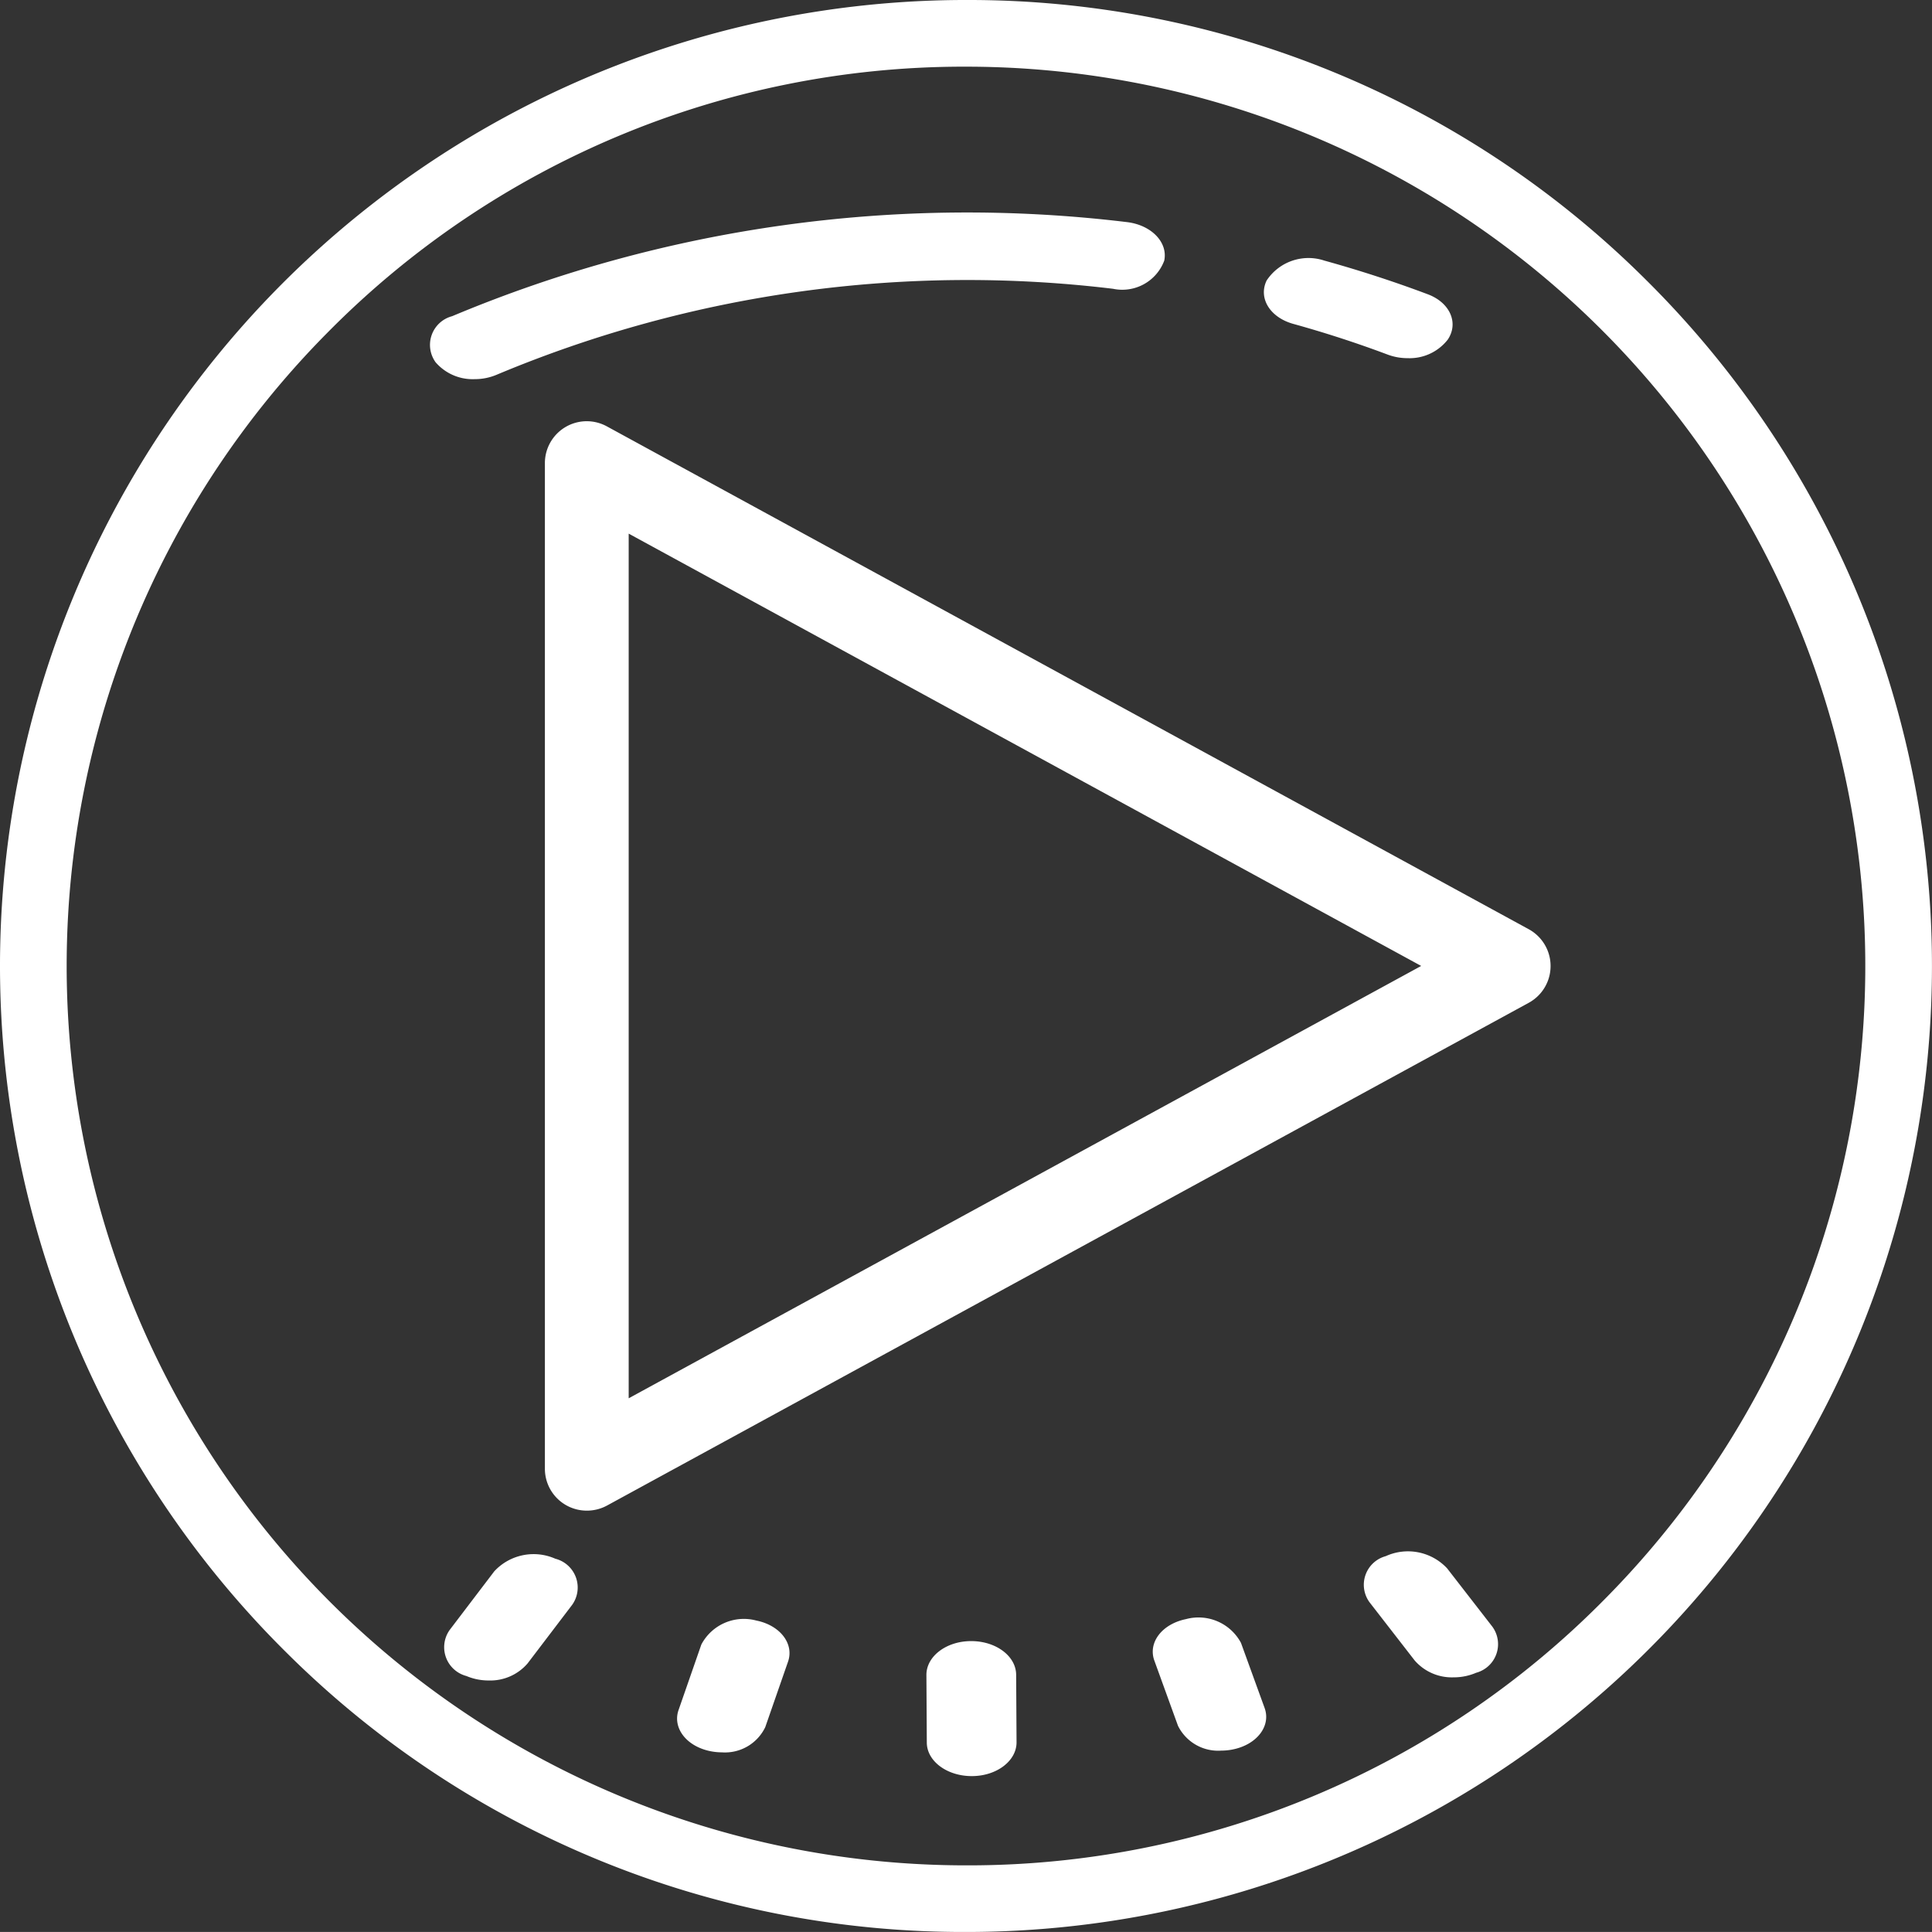
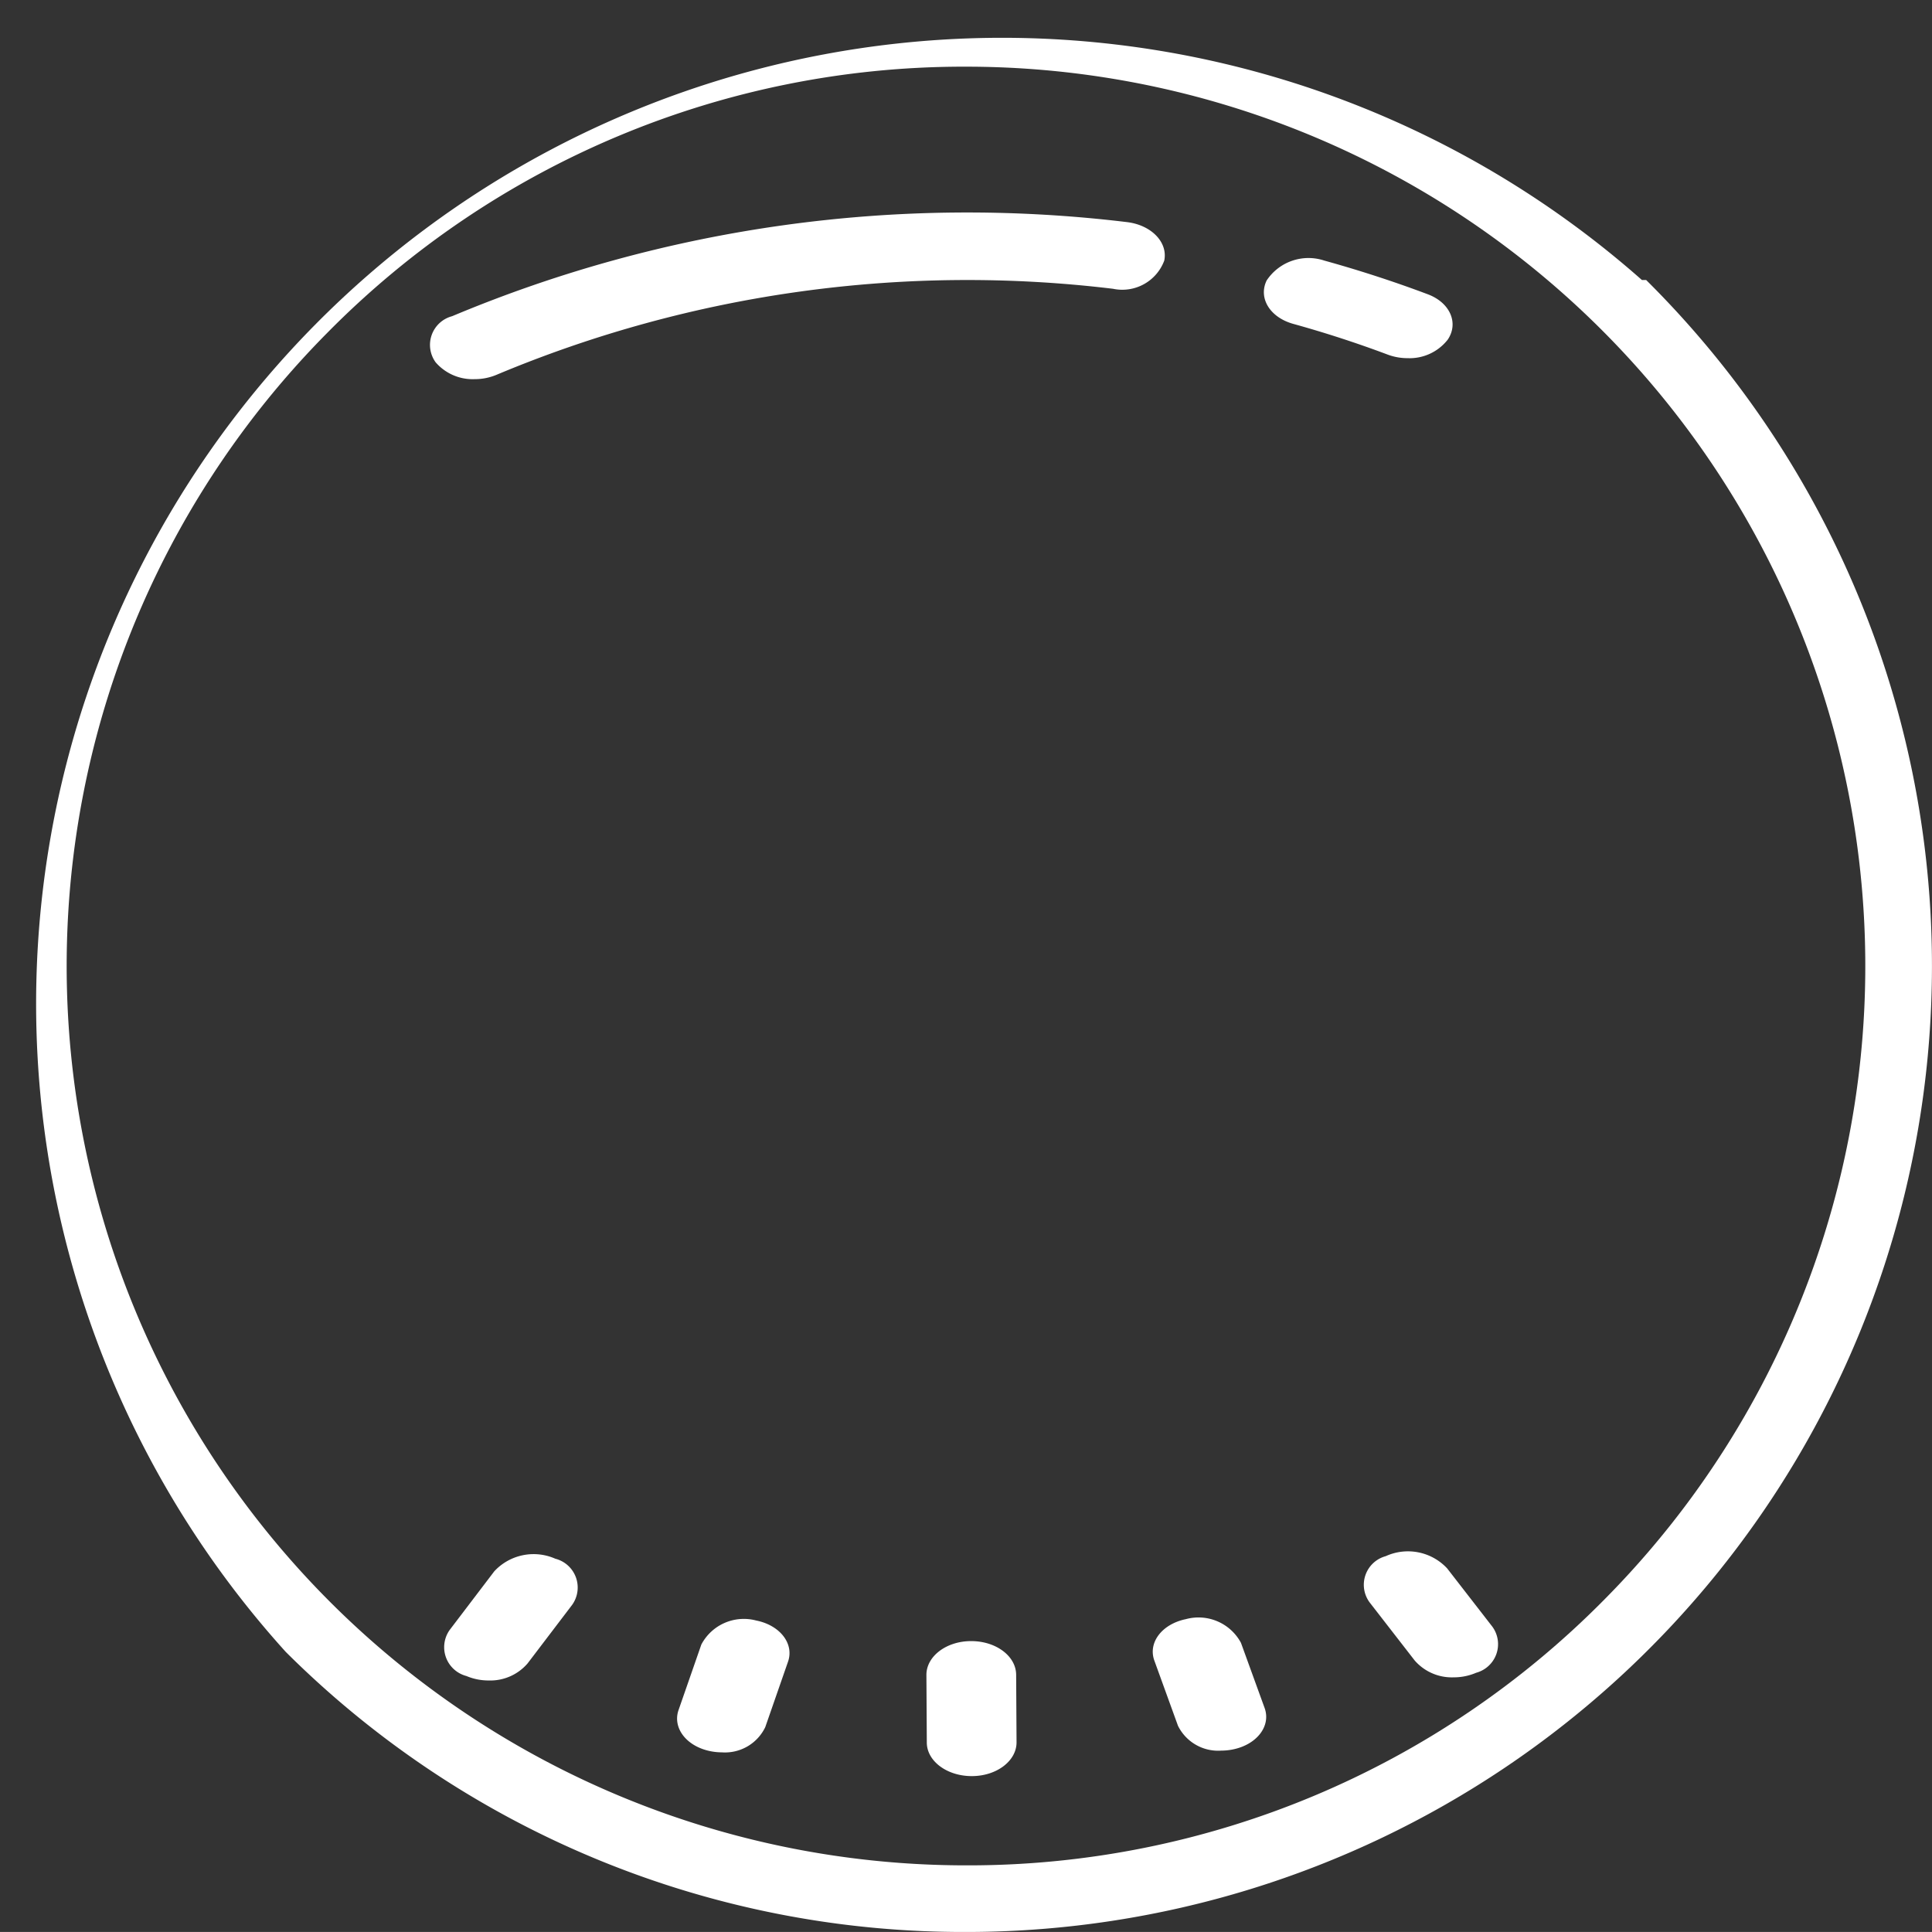
<svg xmlns="http://www.w3.org/2000/svg" id="icons8_play_button_circled_1" width="67.924" height="67.923" viewBox="0 0 67.924 67.923">
  <rect x="0" y="0" width="67.924" height="67.923" fill="#333333" stroke="none" />
-   <path id="Path_16236" data-name="Path 16236" d="M24.473,57.3A1.472,1.472,0,0,1,23,55.831V20.473a1.472,1.472,0,0,1,2.177-1.294L57.589,36.859a1.473,1.473,0,0,1,0,2.587L25.179,57.124A1.482,1.482,0,0,1,24.473,57.3Zm1.473-34.349V53.35l27.862-15.2Z" transform="translate(-3.843 -4.19)" fill="#fff" />
-   <path id="Path_16237" data-name="Path 16237" d="M60.875,12.845A33.733,33.733,0,0,0,36.968,3h-.149A33.963,33.963,0,0,0,13.048,61.078a33.733,33.733,0,0,0,23.908,9.845H37.1A33.963,33.963,0,0,0,60.875,12.845Zm-1.46,46.38A31.418,31.418,0,0,1,37.1,68.581h-.139A31.62,31.62,0,0,1,14.508,14.7a31.418,31.418,0,0,1,22.32-9.356h.139A31.62,31.62,0,0,1,59.415,59.225Z" transform="translate(-3 -3)" fill="#fff" />
+   <path id="Path_16237" data-name="Path 16237" d="M60.875,12.845h-.149A33.963,33.963,0,0,0,13.048,61.078a33.733,33.733,0,0,0,23.908,9.845H37.1A33.963,33.963,0,0,0,60.875,12.845Zm-1.46,46.38A31.418,31.418,0,0,1,37.1,68.581h-.139A31.62,31.62,0,0,1,14.508,14.7a31.418,31.418,0,0,1,22.32-9.356h.139A31.62,31.62,0,0,1,59.415,59.225Z" transform="translate(-3 -3)" fill="#fff" />
  <path id="Path_16238" data-name="Path 16238" d="M39.063,60.216h-.008c-.871,0-1.573.536-1.57,1.191l.014,2.373c0,.654.708,1.182,1.578,1.182h.006c.872,0,1.575-.536,1.571-1.191L40.64,61.4C40.637,60.744,39.932,60.216,39.063,60.216Zm9.481.061a1.694,1.694,0,0,0-1.937-.833c-.841.173-1.338.825-1.108,1.457l.83,2.29a1.574,1.574,0,0,0,1.521.875,2.067,2.067,0,0,0,.417-.043c.841-.173,1.338-.825,1.108-1.457Zm-24.1-2.955a1.884,1.884,0,0,0-2.152.441l-1.567,2.06a1.047,1.047,0,0,0,.587,1.62,1.991,1.991,0,0,0,.781.157,1.728,1.728,0,0,0,1.371-.6l1.567-2.06A1.046,1.046,0,0,0,24.445,57.321Zm31.347.335a1.883,1.883,0,0,0-2.158-.427,1.042,1.042,0,0,0-.568,1.622L54.654,60.9a1.734,1.734,0,0,0,1.365.59,1.994,1.994,0,0,0,.794-.161,1.042,1.042,0,0,0,.568-1.622ZM31.5,59.492a1.689,1.689,0,0,0-1.928.845l-.8,2.3c-.222.634.281,1.283,1.123,1.45a2.118,2.118,0,0,0,.4.04,1.571,1.571,0,0,0,1.524-.885l.8-2.3C32.842,60.308,32.34,59.659,31.5,59.492ZM50.383,13.906c1.123.311,2.24.674,3.32,1.08a1.985,1.985,0,0,0,.7.125,1.7,1.7,0,0,0,1.414-.656c.39-.586.073-1.3-.707-1.591-1.18-.444-2.4-.841-3.637-1.184a1.764,1.764,0,0,0-2.026.7C49.146,13,49.564,13.678,50.383,13.906ZM21.6,15.849a1.975,1.975,0,0,0,.786-.159,42.766,42.766,0,0,1,21.661-3.018,1.575,1.575,0,0,0,1.8-.99c.134-.647-.456-1.254-1.316-1.355A46.8,46.8,0,0,0,20.81,13.636a1.043,1.043,0,0,0-.579,1.621A1.722,1.722,0,0,0,21.6,15.849Z" transform="translate(-4.915 -2.519)" fill="#fff" />
</svg>